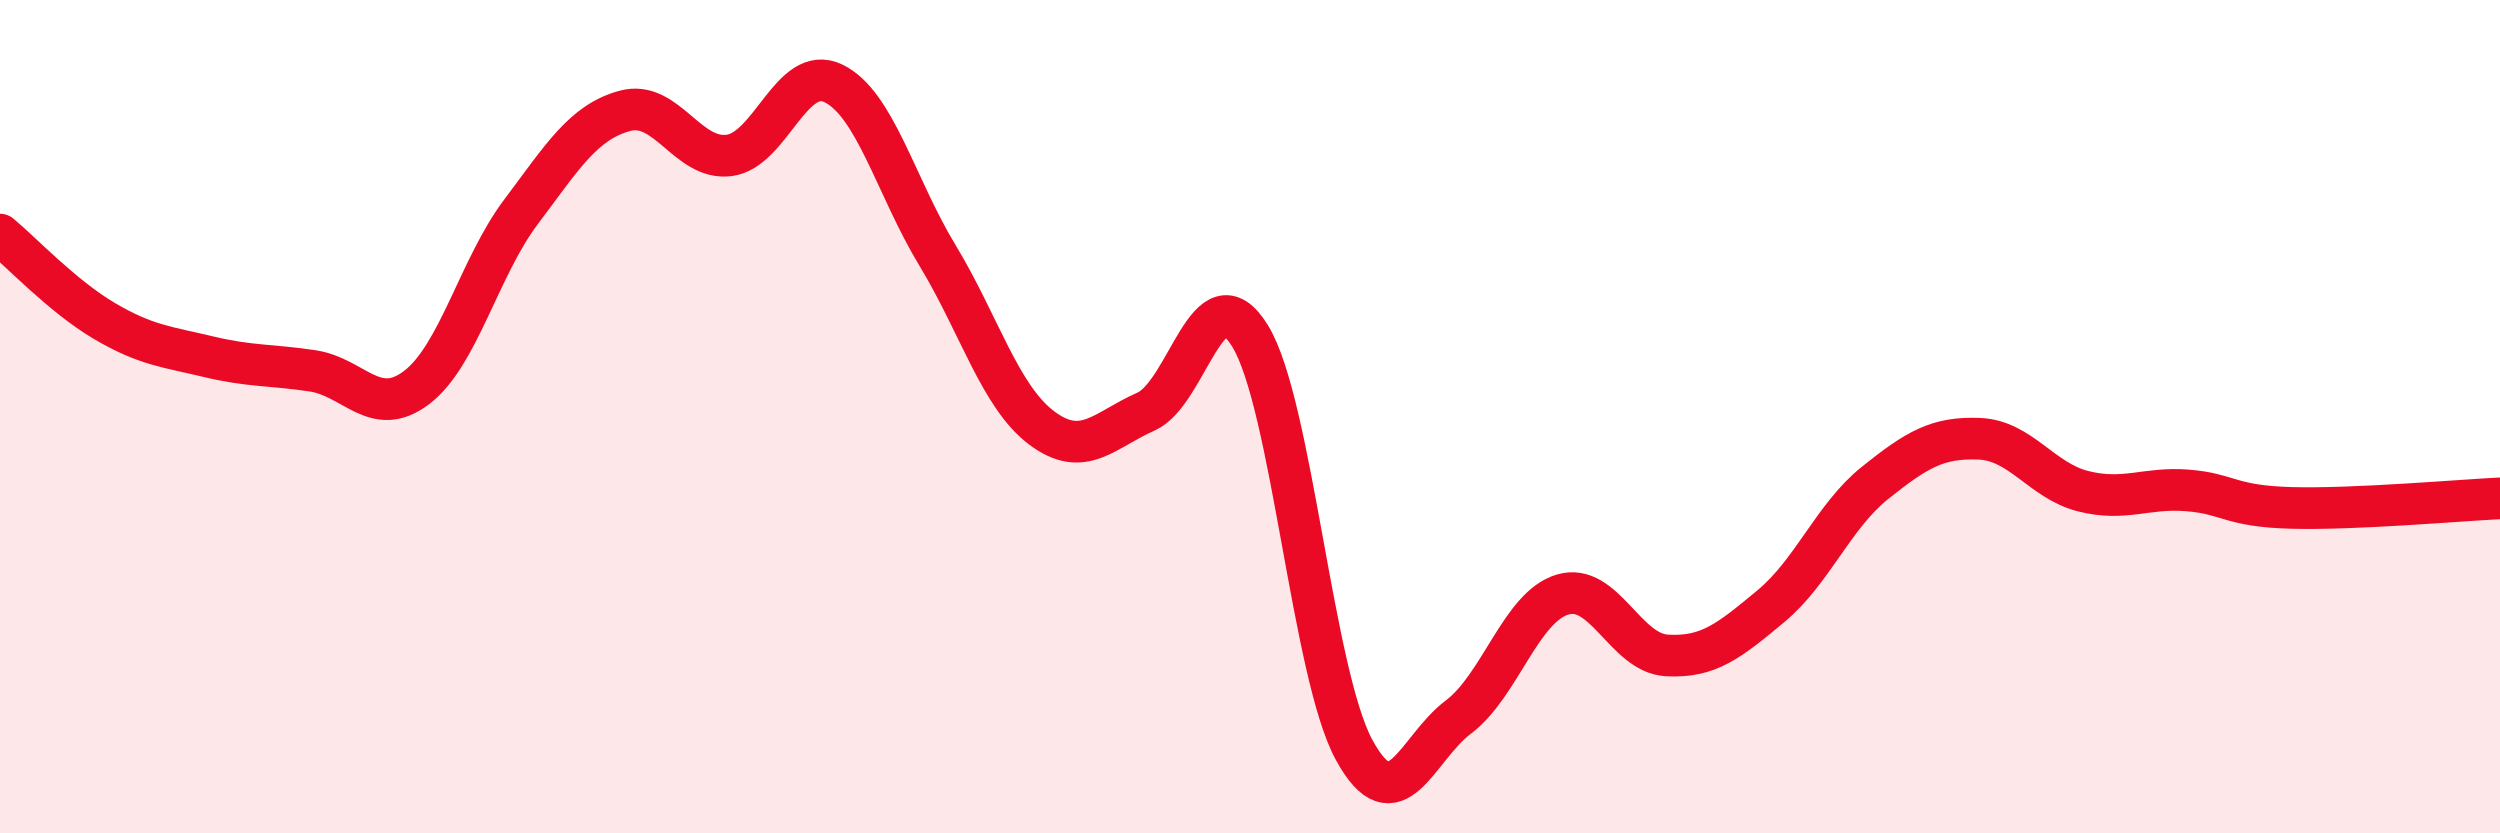
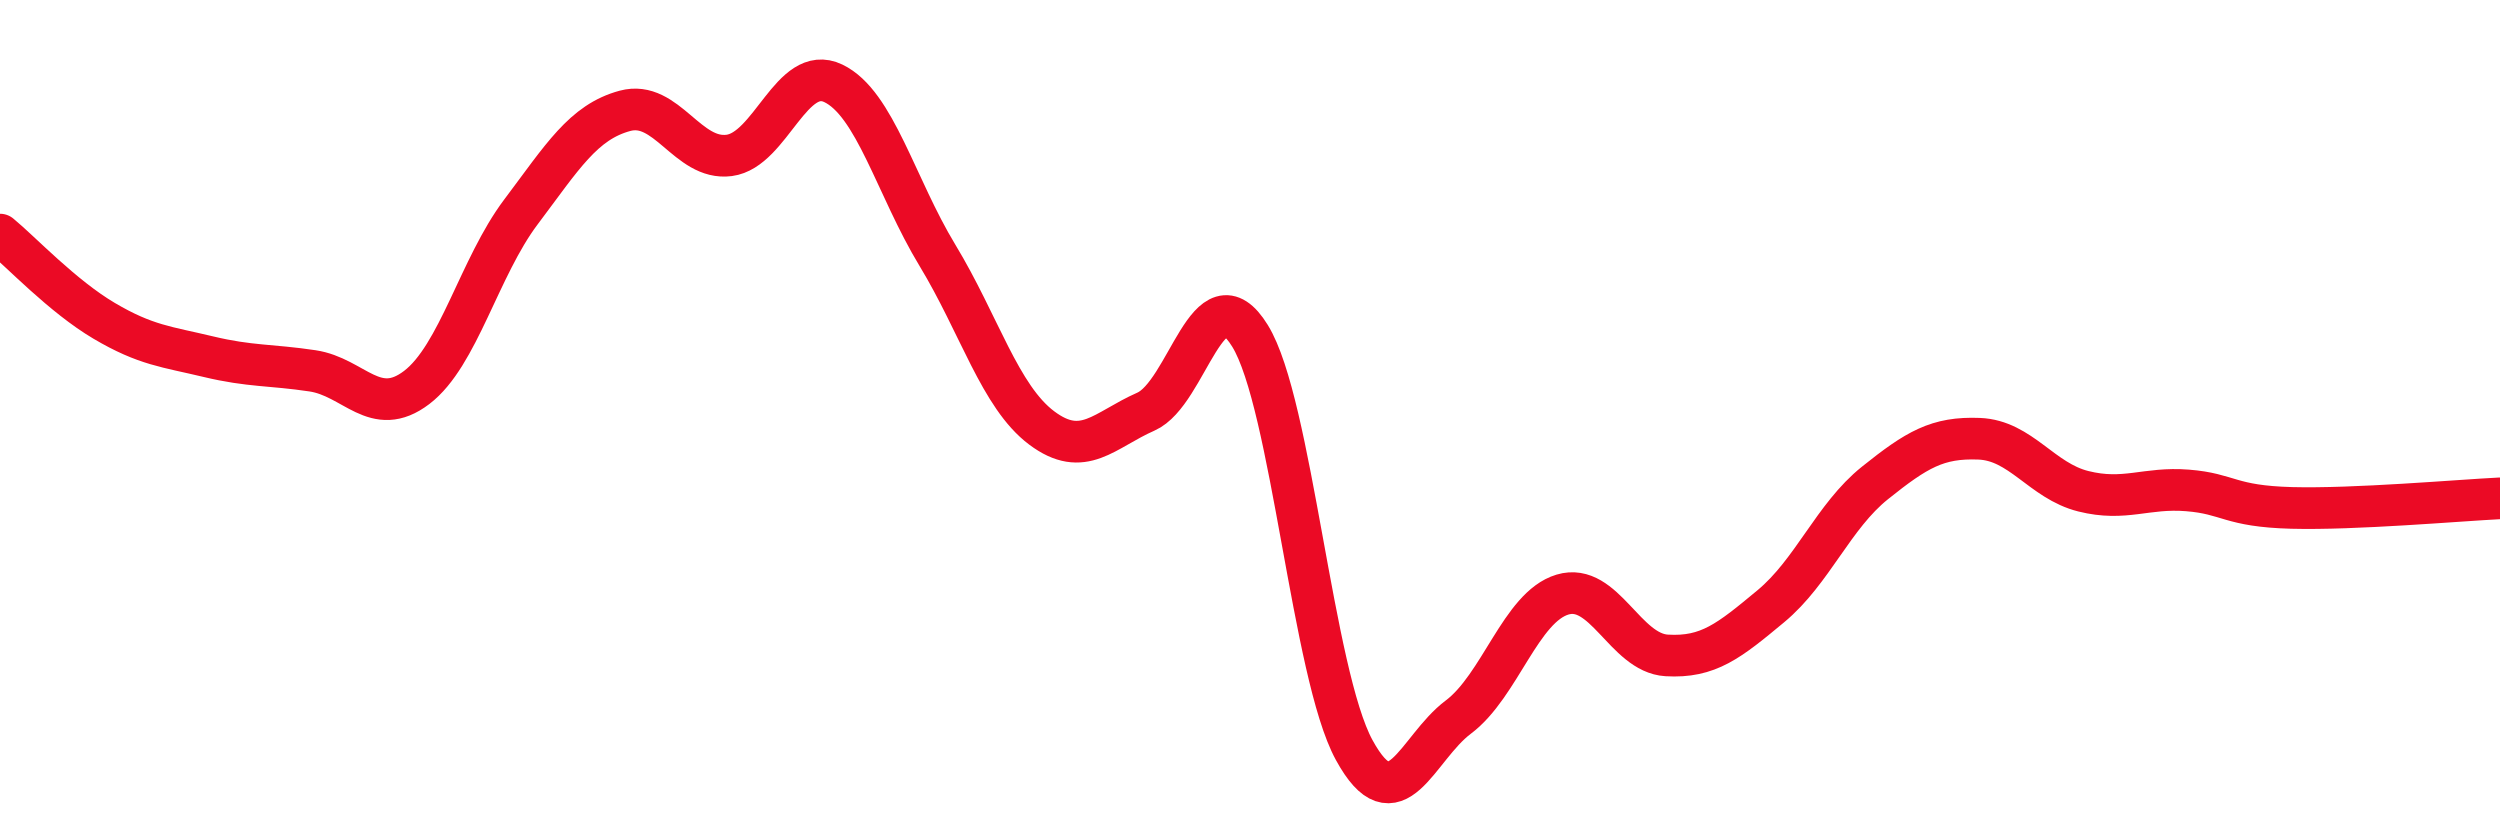
<svg xmlns="http://www.w3.org/2000/svg" width="60" height="20" viewBox="0 0 60 20">
-   <path d="M 0,5.63 C 0.5,6.04 1.5,7.11 2.5,7.7 C 3.5,8.29 4,8.32 5,8.56 C 6,8.8 6.5,8.75 7.5,8.9 C 8.5,9.05 9,10.06 10,9.3 C 11,8.54 11.5,6.42 12.5,5.09 C 13.5,3.76 14,2.93 15,2.66 C 16,2.39 16.5,3.86 17.5,3.73 C 18.5,3.6 19,1.52 20,2 C 21,2.48 21.5,4.48 22.5,6.13 C 23.5,7.78 24,9.52 25,10.27 C 26,11.02 26.5,10.32 27.5,9.88 C 28.5,9.44 29,6.44 30,8.06 C 31,9.68 31.5,16.17 32.5,18 C 33.5,19.83 34,17.96 35,17.21 C 36,16.46 36.5,14.57 37.5,14.27 C 38.5,13.97 39,15.67 40,15.73 C 41,15.79 41.5,15.38 42.5,14.55 C 43.5,13.72 44,12.39 45,11.59 C 46,10.79 46.5,10.49 47.5,10.53 C 48.5,10.57 49,11.54 50,11.79 C 51,12.04 51.5,11.69 52.5,11.77 C 53.5,11.85 53.5,12.15 55,12.19 C 56.5,12.23 59,12.01 60,11.96L60 20L0 20Z" fill="#EB0A25" opacity="0.1" stroke-linecap="round" stroke-linejoin="round" />
  <path d="M 0,5.63 C 0.5,6.04 1.5,7.11 2.5,7.7 C 3.5,8.29 4,8.32 5,8.56 C 6,8.8 6.5,8.75 7.5,8.9 C 8.5,9.05 9,10.06 10,9.3 C 11,8.54 11.5,6.42 12.5,5.09 C 13.5,3.76 14,2.93 15,2.66 C 16,2.39 16.5,3.86 17.5,3.73 C 18.5,3.6 19,1.52 20,2 C 21,2.48 21.5,4.48 22.5,6.13 C 23.5,7.78 24,9.52 25,10.27 C 26,11.02 26.5,10.32 27.5,9.88 C 28.5,9.44 29,6.44 30,8.06 C 31,9.68 31.5,16.17 32.5,18 C 33.5,19.83 34,17.96 35,17.21 C 36,16.46 36.5,14.57 37.5,14.27 C 38.5,13.97 39,15.67 40,15.73 C 41,15.79 41.5,15.38 42.5,14.55 C 43.5,13.72 44,12.39 45,11.59 C 46,10.79 46.5,10.49 47.5,10.53 C 48.5,10.57 49,11.54 50,11.79 C 51,12.04 51.5,11.69 52.5,11.77 C 53.5,11.85 53.5,12.15 55,12.19 C 56.5,12.23 59,12.01 60,11.96" stroke="#EB0A25" stroke-width="1" fill="none" stroke-linecap="round" stroke-linejoin="round" />
</svg>